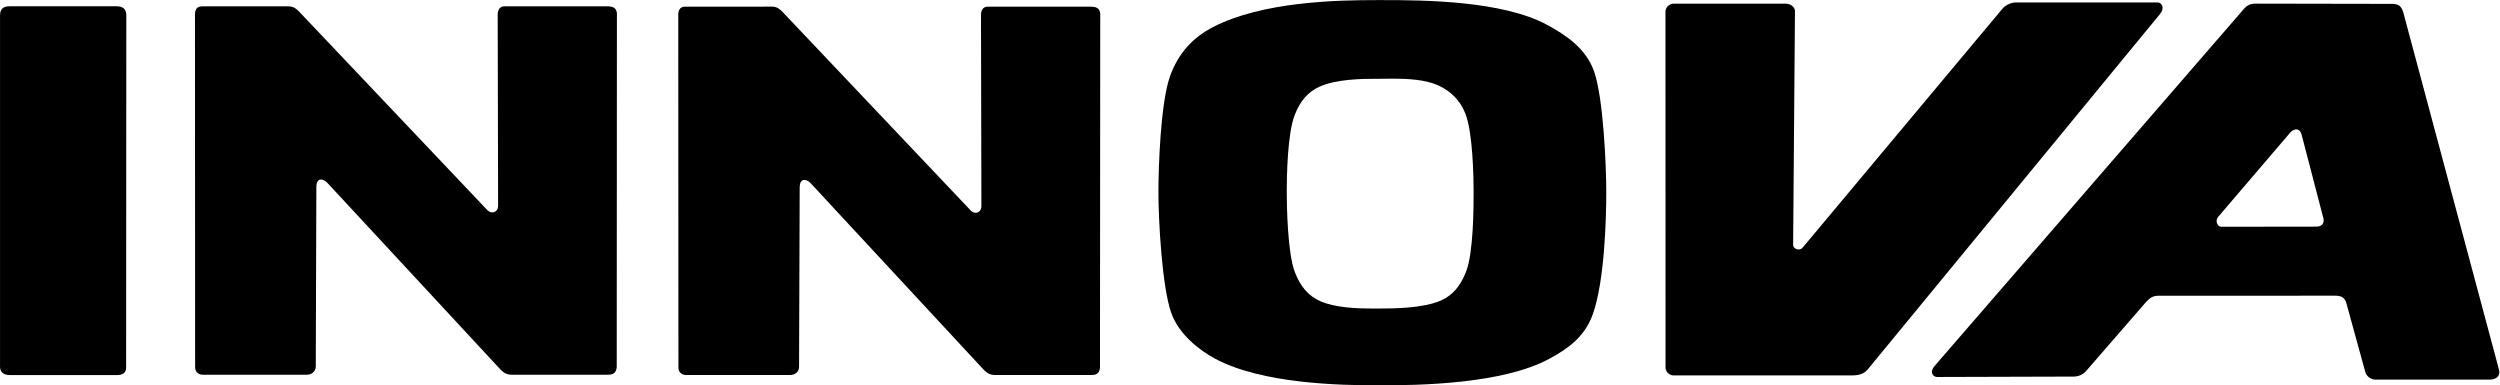
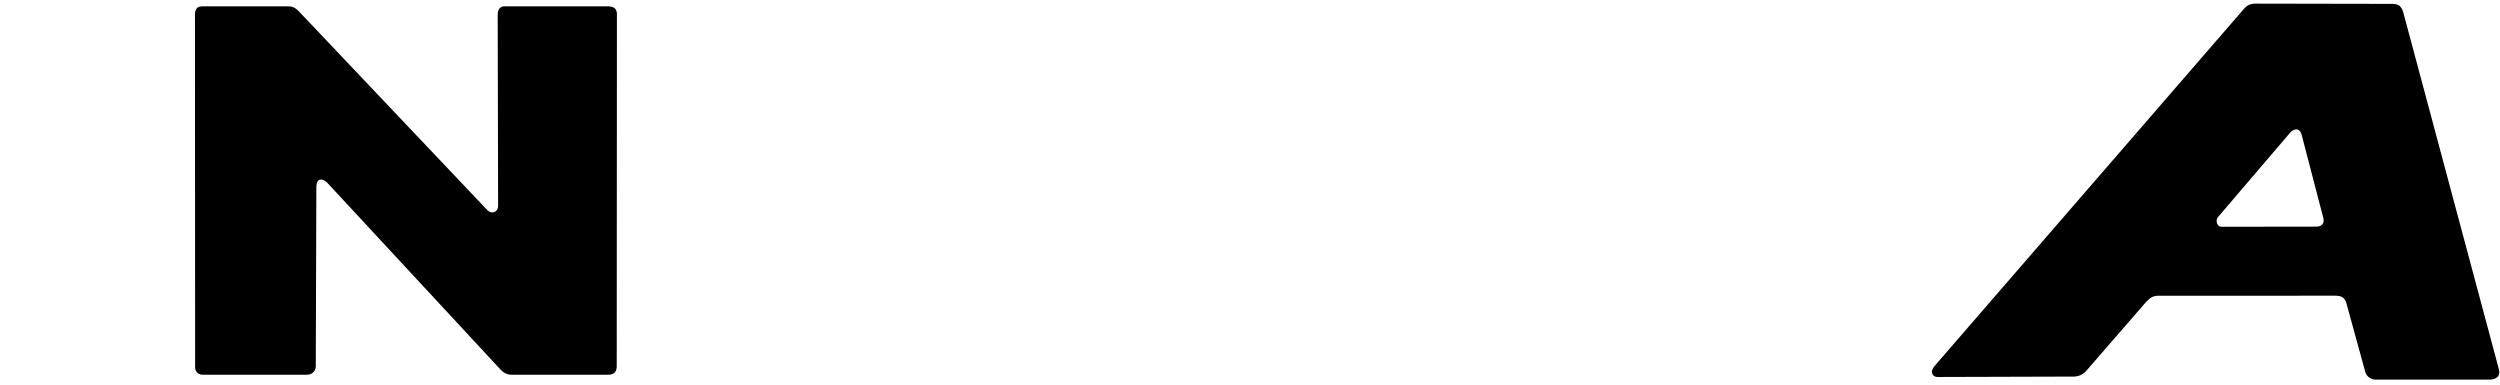
<svg xmlns="http://www.w3.org/2000/svg" xmlns:ns1="http://www.inkscape.org/namespaces/inkscape" xmlns:ns2="http://sodipodi.sourceforge.net/DTD/sodipodi-0.dtd" viewBox="0 0 1000 154.135" height="154.135" width="1000" xml:space="preserve" id="svg2" version="1.1" ns1:version="0.91 r13725" ns2:docname="Innova 2015.svg">
  <ns2:namedview pagecolor="#ffffff" bordercolor="#666666" borderopacity="1" objecttolerance="10" gridtolerance="10" guidetolerance="10" ns1:pageopacity="0" ns1:pageshadow="2" ns1:window-width="1366" ns1:window-height="705" id="namedview5913" showgrid="false" ns1:zoom="0.61969325" ns1:cx="444.02042" ns1:cy="60.157044" ns1:window-x="-8" ns1:window-y="-8" ns1:window-maximized="1" ns1:current-layer="g10" />
  <defs id="defs6">
    <clipPath id="clipPath18" clipPathUnits="userSpaceOnUse">
      <path id="path16" d="m 0,807.87 609.45,0 L 609.45,0 0,0 Z" ns1:connector-curvature="0" />
    </clipPath>
  </defs>
  <g transform="matrix(1.333,0,0,-1.333,0,154.135)" id="g10">
    <g transform="matrix(2.383,0,0,2.383,151.365,113.74)" id="g24" style="fill:#000000">
      <path id="path26" style="fill:#000000;fill-opacity:1;fill-rule:nonzero;stroke:none" d="m 0,0 c -0.534,0 -0.851,-0.378 -0.848,-1.086 l 0.052,-23.986 c 0.02,-0.516 -0.31,-0.884 -0.725,-0.884 -0.192,0 -0.404,0.081 -0.603,0.261 L -25.979,-0.536 C -26.505,-0.058 -26.819,0 -27.398,0 c -0.2,0 -0.432,-0.007 -0.708,-0.007 l -9.986,0 c -0.685,0 -0.886,-0.487 -0.876,-1.061 l 0,-0.007 0.019,-44.383 c 0,-0.547 0.397,-0.934 0.936,-0.934 l 13.158,0 c 0.534,0 1.099,0.379 1.099,1.034 l 0.074,22.556 c 0,0.728 0.262,0.992 0.587,0.992 0.267,0 0.569,-0.18 0.797,-0.421 l 21.596,-23.284 c 0.419,-0.46 0.811,-0.877 1.619,-0.877 l 12.174,0 c 0.804,0.016 0.987,0.417 1.051,0.957 l 0.023,44.578 C 14.075,-0.103 13.554,0 12.859,0 Z" ns1:connector-curvature="0" />
    </g>
-     <path ns1:connector-curvature="0" d="m 439.926,34.103 c -1.635,-4.214 -3.94,-7.034 -7.498,-8.631 -5.349,-2.398 -14.615,-2.419 -18.319,-2.419 l -0.284,0 c -0.539,0 -1.213,-0.007 -1.971,-0.007 -4.135,0 -11.069,0.164 -15.719,2.224 -3.578,1.609 -5.913,4.417 -7.556,8.614 -2.207,5.611 -2.462,19.854 -2.462,24.252 0,4.424 0.2,17.433 2.41,23.036 1.659,4.224 3.961,6.895 7.515,8.492 5.003,2.226 12.737,2.326 16.718,2.326 l 1.065,0 c 1.037,0 2.526,0.036 4.259,0.036 4.107,0 9.56,-0.245 13.431,-1.988 3.575,-1.614 6.569,-4.307 8.211,-8.514 2.226,-5.608 2.472,-19.168 2.472,-23.554 0,-4.426 -0.045,-18.267 -2.271,-23.868 m 24.23,74.119 c -13.364,7.179 -36.686,7.379 -49.183,7.379 l -1.971,0 c -11.853,0 -34.153,-0.446 -48.93,-8.056 -6.216,-3.191 -10.521,-7.937 -12.988,-14.816 -2.824,-7.927 -3.477,-27.16 -3.477,-34.887 0,-7.746 1.027,-28.218 3.868,-36.138 2.252,-6.359 8.335,-11.121 13.078,-13.674 14.101,-7.582 37.459,-8.03 49.336,-8.03 11.851,0 36.846,0.348 50.952,7.937 5.713,3.075 10.769,6.65 13.173,13.567 3.506,9.982 3.985,28.802 3.985,36.529 0,7.737 -0.865,28.328 -3.69,36.248 -2.457,6.879 -8.449,10.866 -14.153,13.941" style="fill:#000000;fill-opacity:1;fill-rule:nonzero;stroke:none" id="path34" />
    <g transform="matrix(2.383,0,0,2.383,695.104,47.624)" id="g36" style="fill:#000000">
      <path id="path38" style="fill:#000000;fill-opacity:1;fill-rule:nonzero;stroke:none" d="m 0,0 -11.95,-0.016 c -0.609,0 -0.789,0.835 -0.448,1.218 l 9.075,10.614 c 0.229,0.26 0.52,0.429 0.781,0.429 0.287,0 0.544,-0.188 0.674,-0.655 L 0.88,1.038 C 0.991,0.578 0.822,0 0,0 m 22.974,-17.956 c -0.154,0.543 -12.058,45.007 -12.058,45.007 -0.253,0.73 -0.57,1.002 -1.446,1.002 -0.062,0 -0.123,0 -0.192,-0.003 L -7.58,28.081 c -0.772,0 -1.132,-0.185 -1.576,-0.69 0,0 -38.523,-44.471 -38.913,-44.922 -0.696,-0.8 -0.222,-1.402 0.322,-1.402 l 17.164,0.051 c 0.538,0 1.133,0.195 1.584,0.704 l 7.472,8.605 c 0.506,0.577 0.919,0.869 1.603,0.869 l 0.031,0 22.215,0.008 c 0.778,0 1.245,-0.177 1.467,-1.007 0.222,-0.842 2.365,-8.605 2.365,-8.605 0.146,-0.528 0.705,-0.954 1.252,-0.954 l 14.419,0 c 0.789,0.004 1.402,0.426 1.149,1.306" ns1:connector-curvature="0" />
    </g>
    <g transform="matrix(2.383,0,0,2.383,647.288,114.899)" id="g40" style="fill:#000000">
-       <path id="path42" style="fill:#000000;fill-opacity:1;fill-rule:nonzero;stroke:none" d="m 0,0 -17.807,0 c -0.547,0 -1.281,-0.337 -1.633,-0.75 l -25.21,-30.144 c -0.123,-0.145 -0.306,-0.21 -0.491,-0.21 -0.344,0 -0.689,0.226 -0.689,0.586 l 0.231,29.423 c 0,0.544 -0.601,0.938 -1.14,0.938 l -14.175,0 c -0.257,0 -0.47,-0.118 -0.647,-0.277 l 0,0.04 c -0.043,-0.036 -0.064,-0.088 -0.1,-0.13 -0.022,-0.025 -0.054,-0.038 -0.072,-0.065 l 0,-0.03 c -0.1,-0.153 -0.172,-0.325 -0.172,-0.522 l 0.008,-44.83 c 0,-0.196 0.068,-0.366 0.164,-0.519 l 0,-0.036 c 0.021,-0.033 0.059,-0.049 0.086,-0.079 0.031,-0.037 0.05,-0.084 0.086,-0.116 l 0,0.036 c 0.176,-0.161 0.391,-0.281 0.647,-0.281 l 22.465,0 c 0.81,0 1.508,0.153 1.99,0.727 0,0 36.298,44.153 36.861,44.823 C 0.899,-0.819 0.739,0 0,0" ns1:connector-curvature="0" />
-     </g>
+       </g>
    <g transform="matrix(2.383,0,0,2.383,327.044,113.631)" id="g44" style="fill:#000000">
-       <path id="path46" style="fill:#000000;fill-opacity:1;fill-rule:nonzero;stroke:none" d="m 0,0 -12.855,0 c -0.542,0 -0.856,-0.372 -0.856,-1.061 l 0.051,-24.011 c 0.023,-0.516 -0.305,-0.885 -0.717,-0.885 -0.195,0 -0.408,0.082 -0.607,0.269 l -17.403,18.365 0,-0.002 -6.444,6.804 c -0.523,0.471 -0.834,0.532 -1.379,0.532 -0.213,0 -0.456,-0.008 -0.764,-0.008 l -9.981,0 c -0.689,0 -0.884,-0.493 -0.877,-1.064 l 0.02,-44.401 c 0,-0.536 0.403,-0.919 0.939,-0.919 l 13.154,0 c 0.538,0 1.099,0.372 1.099,1.015 l 0.078,22.568 c 0,0.724 0.267,0.984 0.588,0.984 0.269,0 0.569,-0.176 0.796,-0.414 l 2.771,-2.991 0,-0.002 18.829,-20.295 c 0.417,-0.451 0.808,-0.865 1.616,-0.865 l 12.173,0 c 0.804,0.005 0.988,0.414 1.043,0.949 l 0.031,44.57 C 1.215,-0.092 0.687,0 0,0" ns1:connector-curvature="0" />
-     </g>
+       </g>
    <g transform="matrix(2.383,0,0,2.383,34.865,113.749)" id="g48" style="fill:#000000">
-       <path id="path50" style="fill:#000000;fill-opacity:1;fill-rule:nonzero;stroke:none" d="m 0,0 -13.443,0 c -0.957,0 -1.185,-0.517 -1.185,-1.217 l 0,-44.21 c 0.031,-0.655 0.439,-0.999 1.204,-1.014 l 13.55,0 c 0.729,0.015 1.074,0.298 1.125,0.857 L 1.275,-1.187 C 1.275,-0.325 0.855,0 0,0" ns1:connector-curvature="0" />
-     </g>
+       </g>
  </g>
</svg>